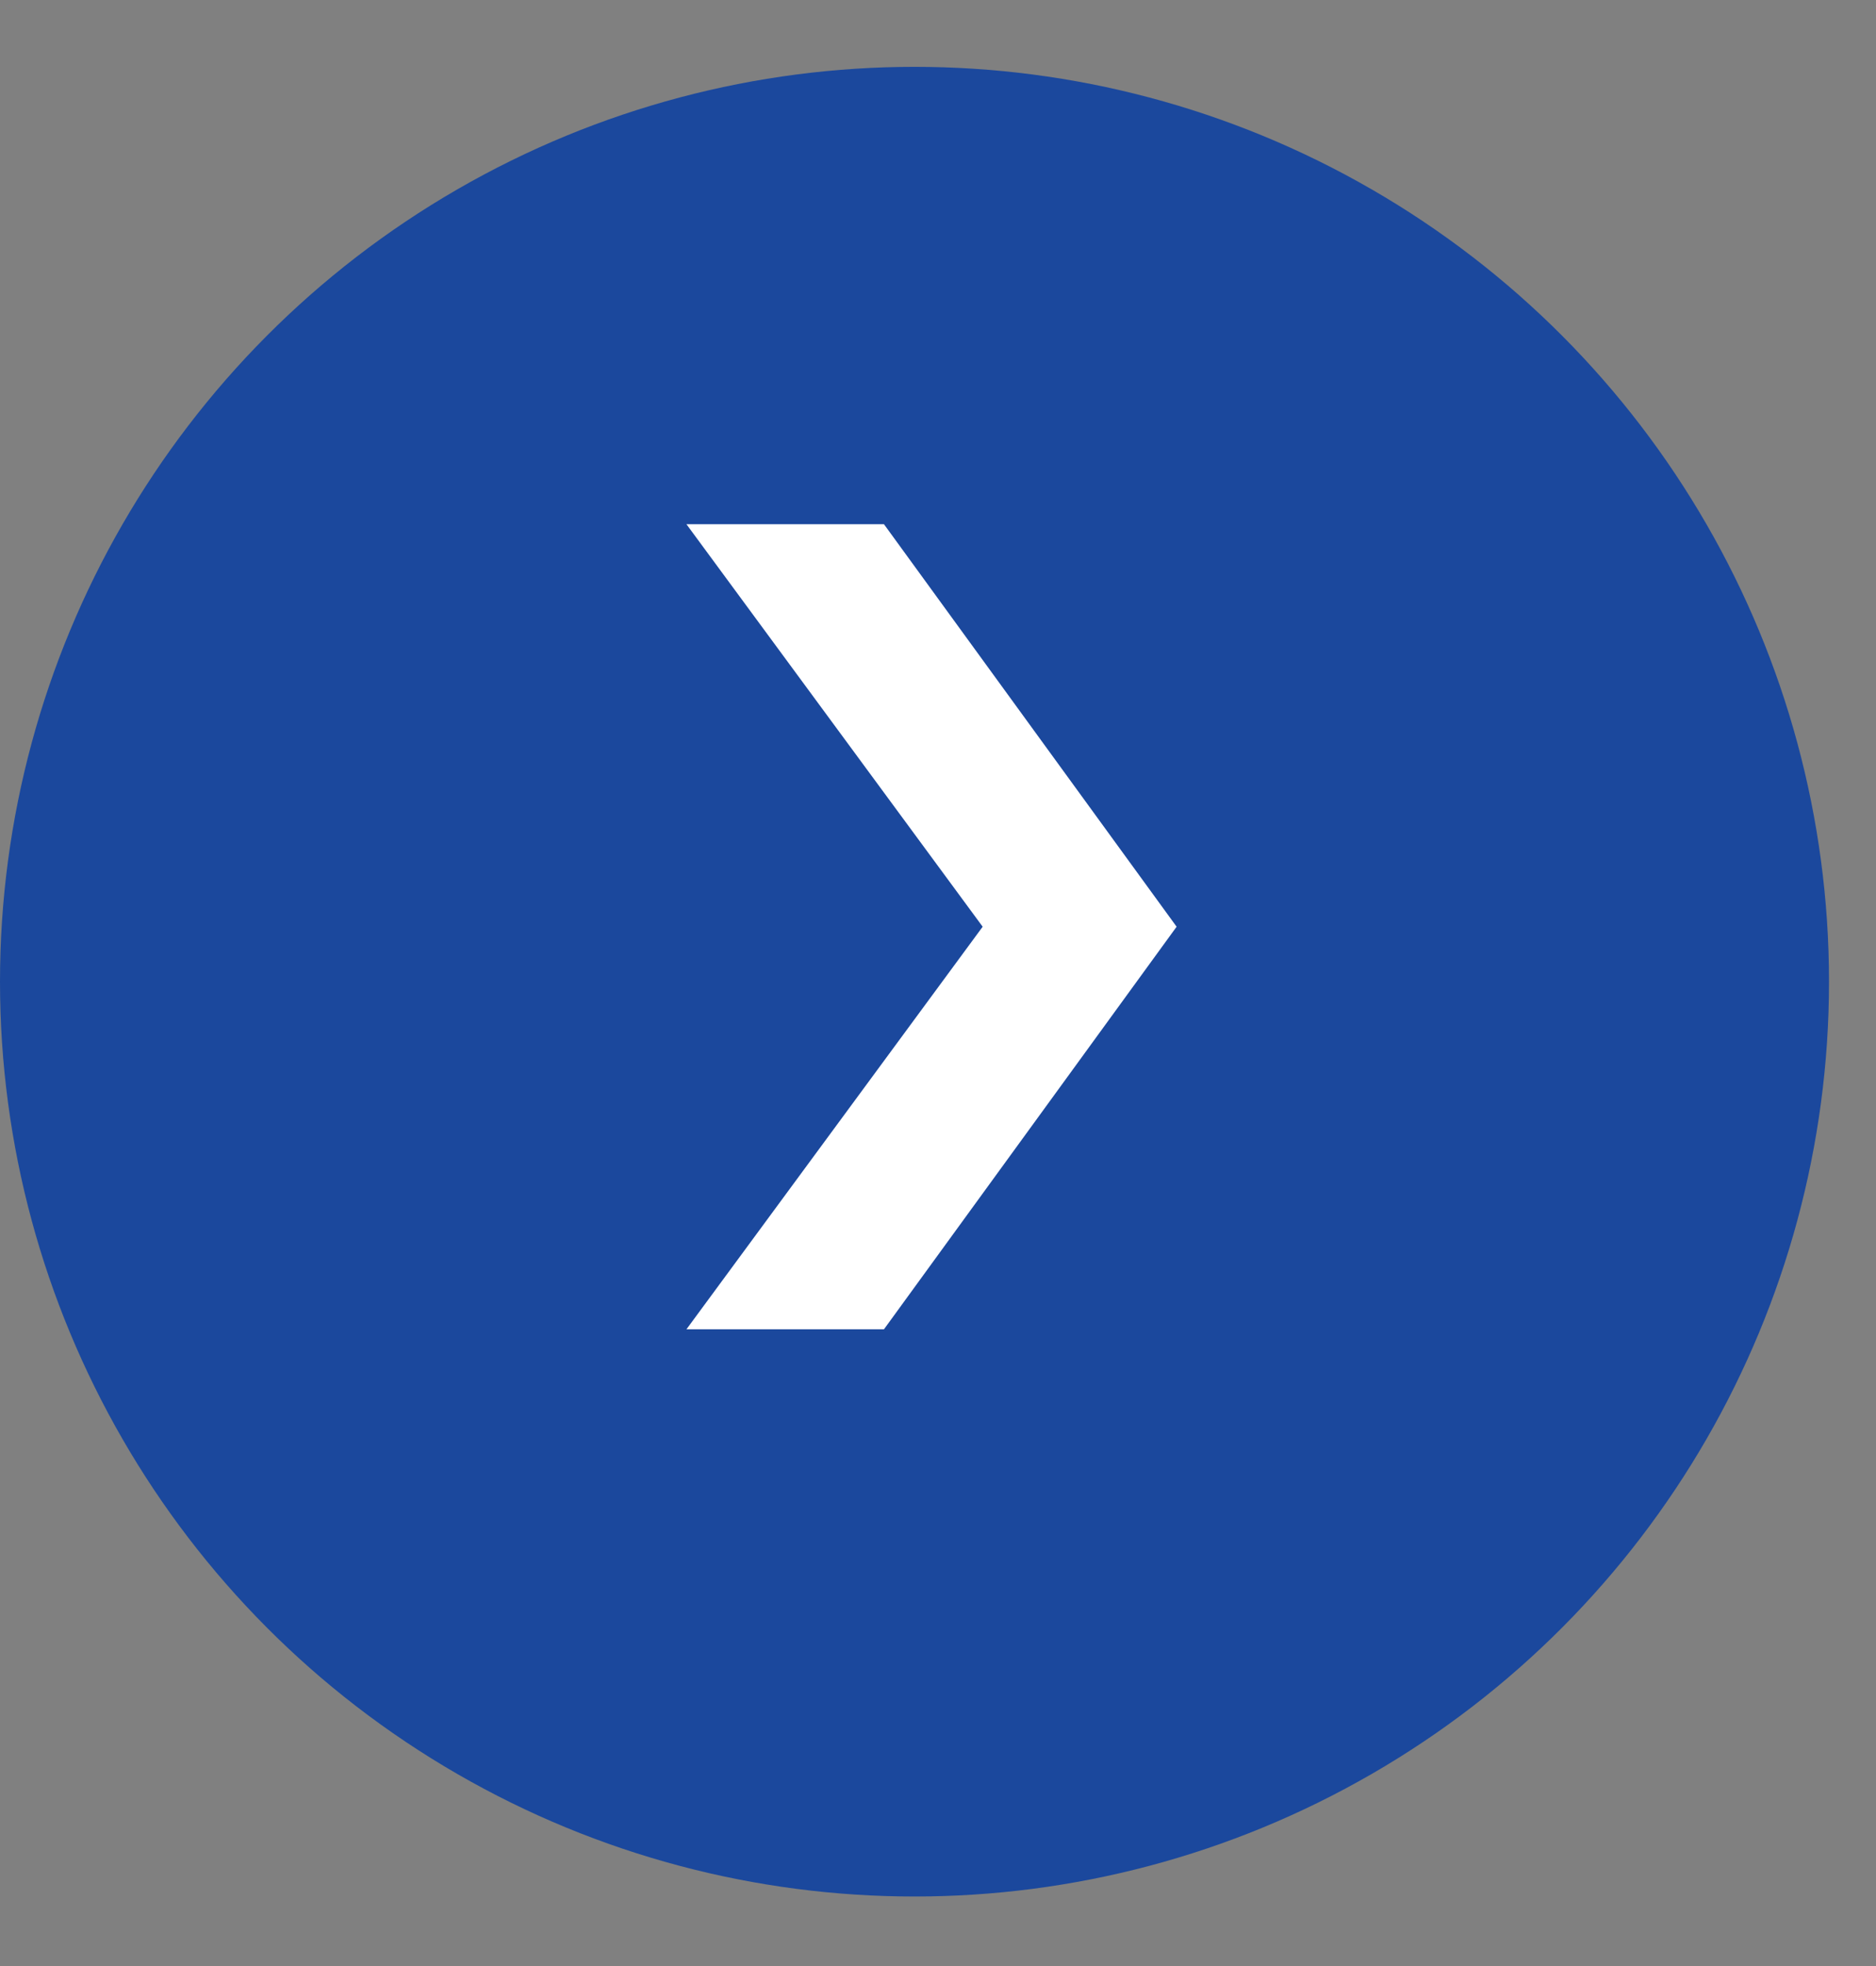
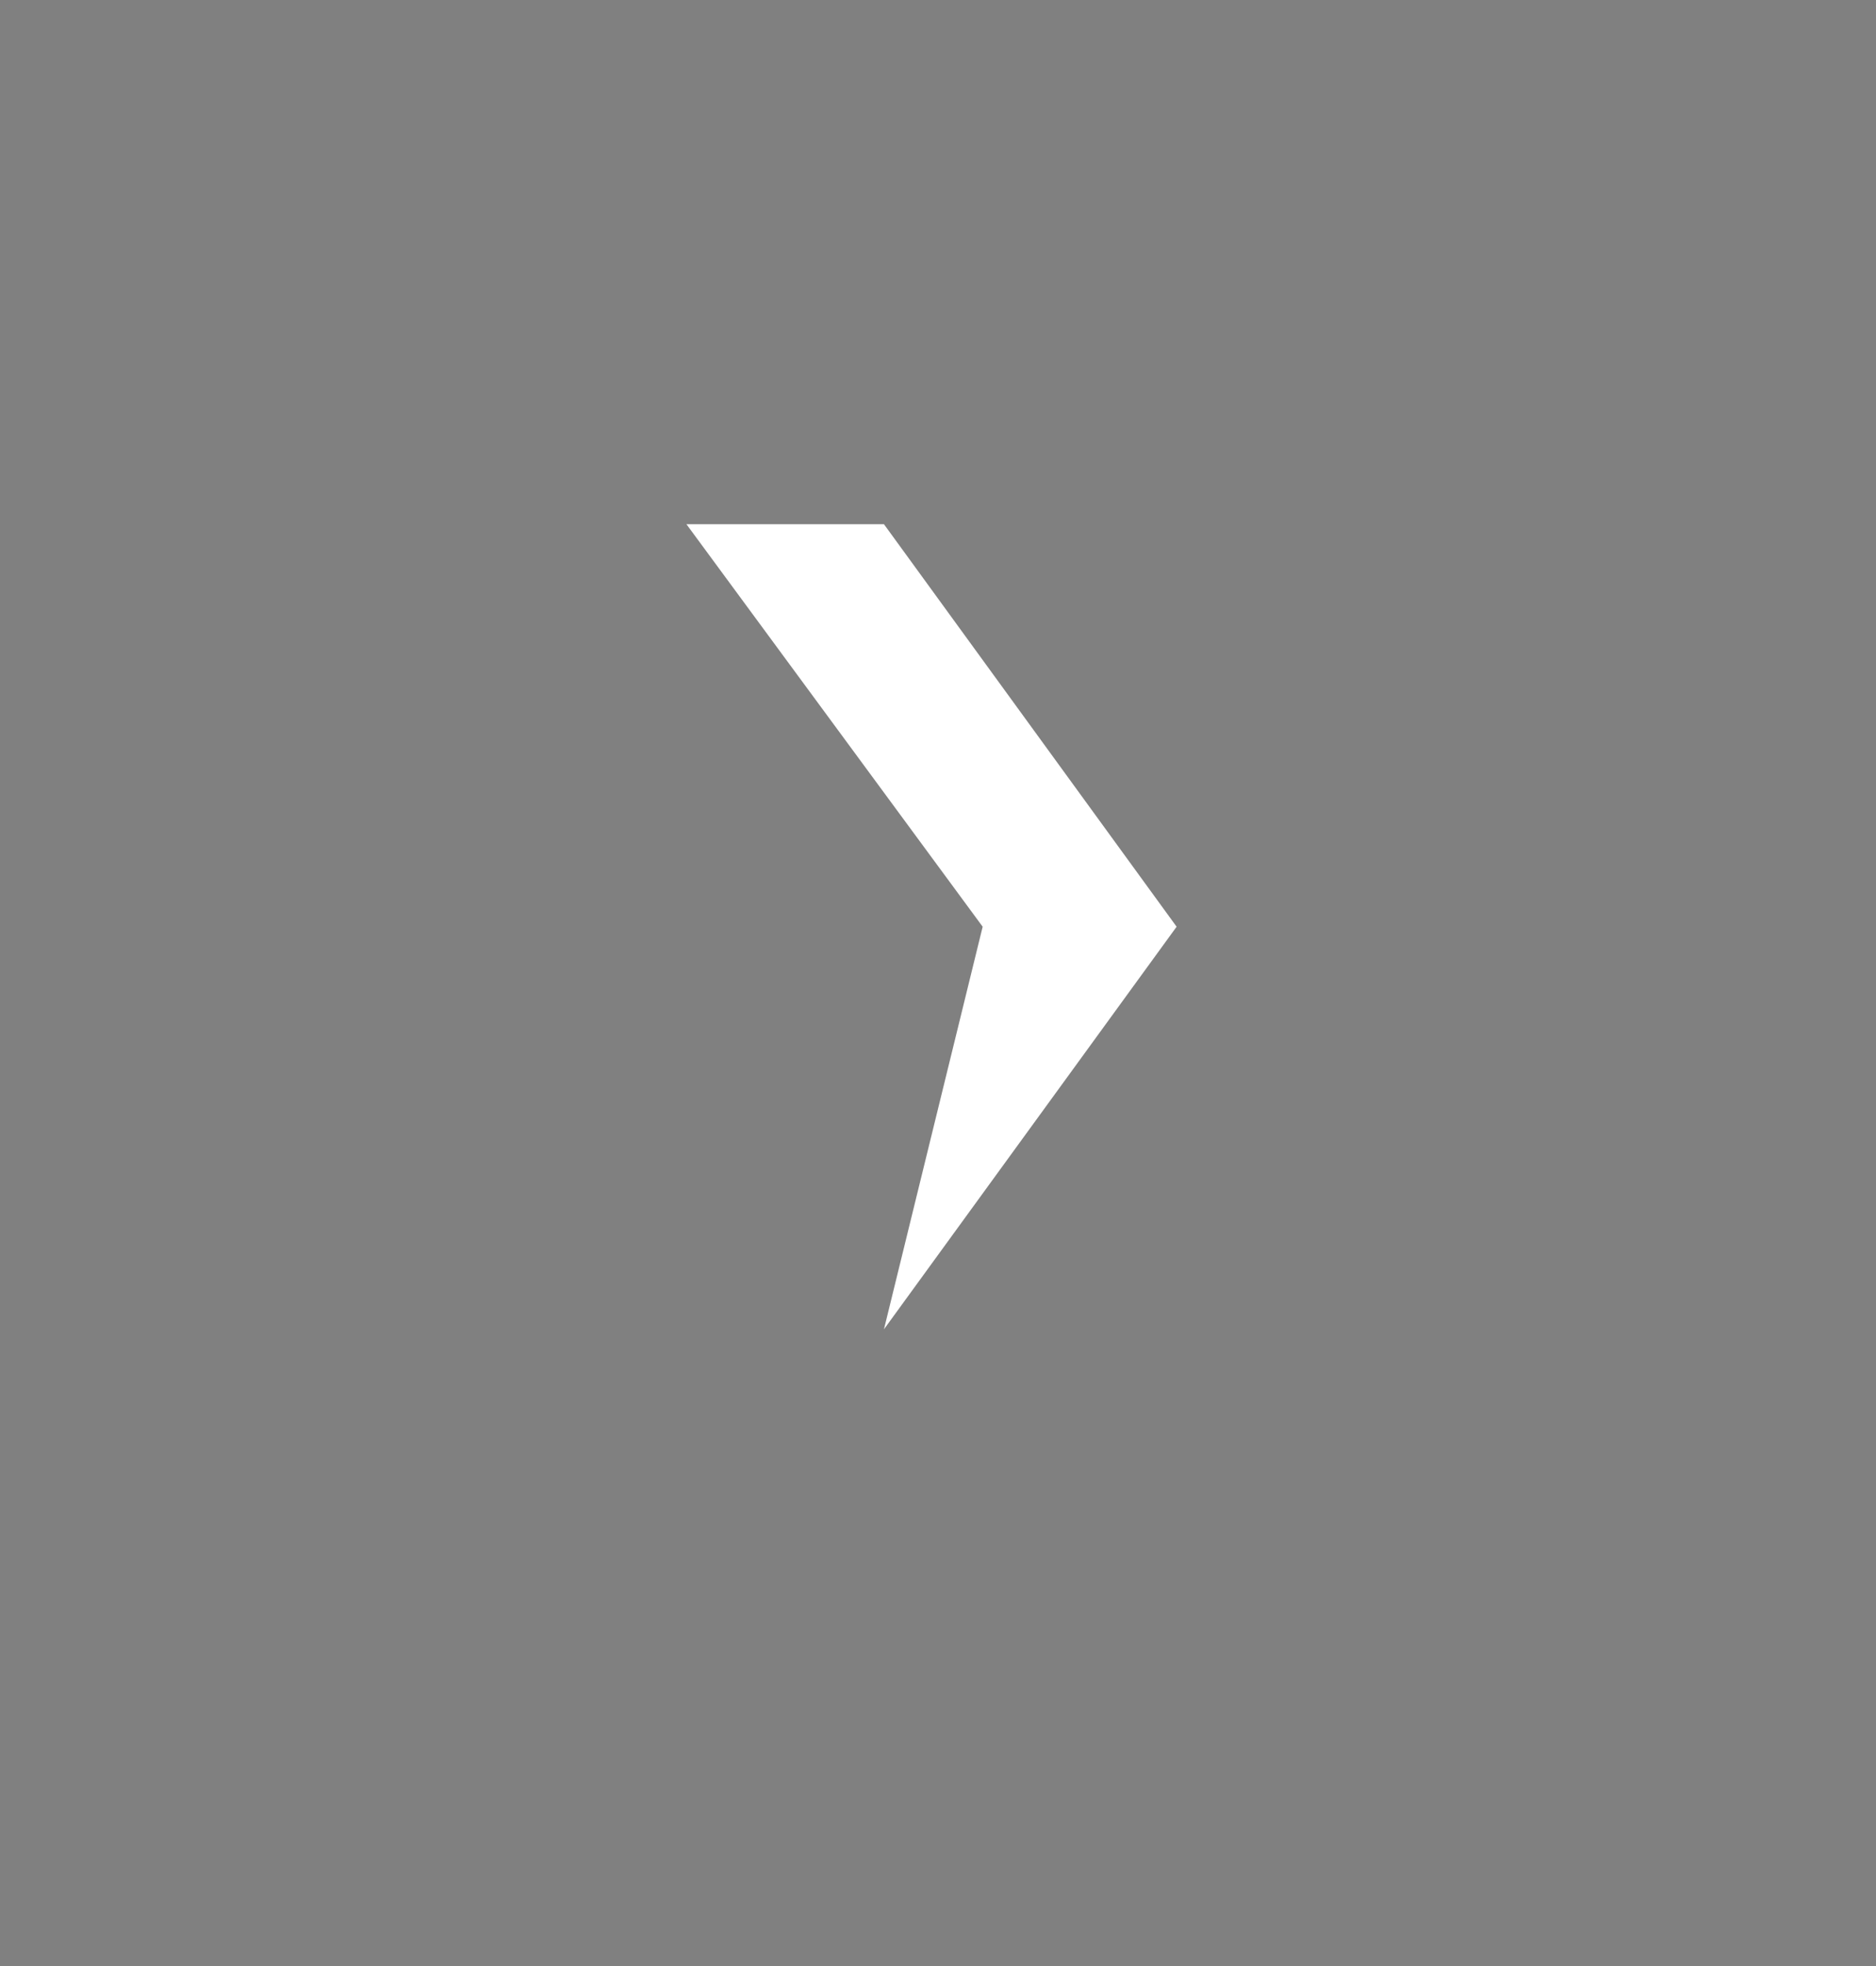
<svg xmlns="http://www.w3.org/2000/svg" width="21" height="22" viewBox="0 0 21 22" fill="none">
  <rect x="0" y="0" width="21" height="22" fill="#808080" stroke="none" />
-   <circle cx="10.237" cy="10.985" r="10.237" fill="#1B489D" />
-   <path d="M7.684 5.866H9.895L13.171 10.37L9.895 14.875H7.684L11 10.37L7.684 5.866Z" fill="white" />
+   <path d="M7.684 5.866H9.895L13.171 10.37L9.895 14.875L11 10.37L7.684 5.866Z" fill="white" />
</svg>